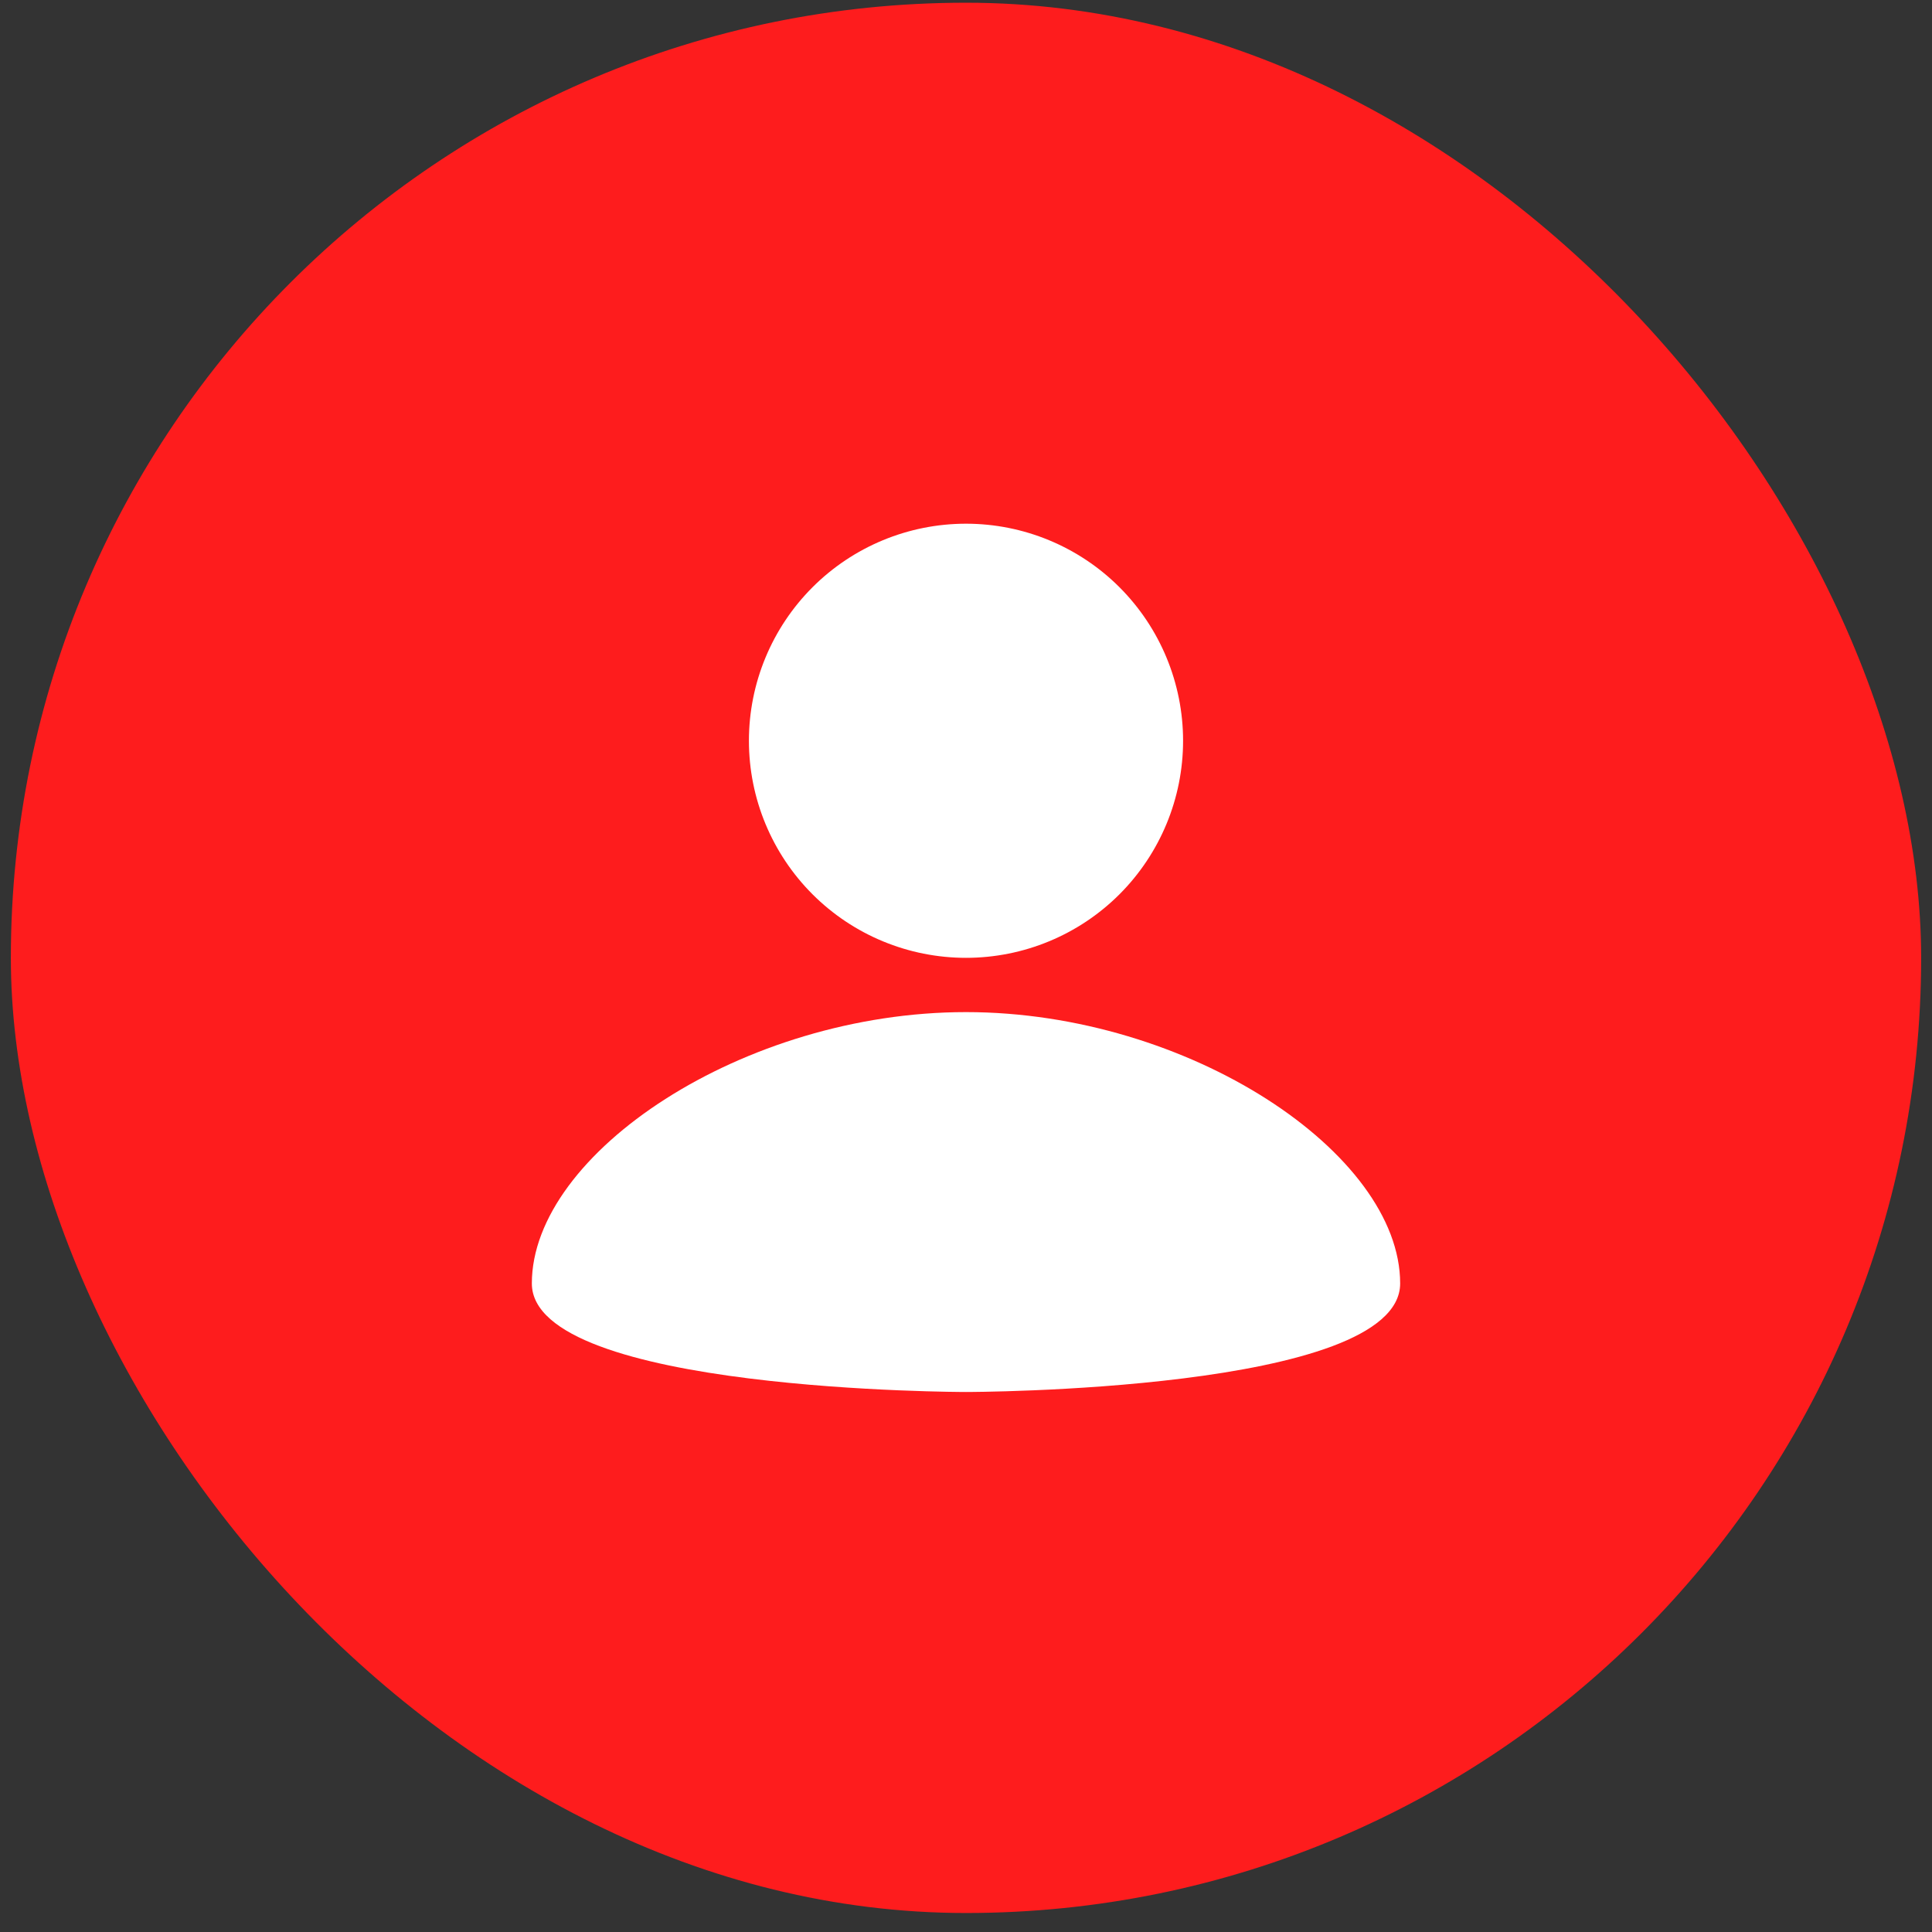
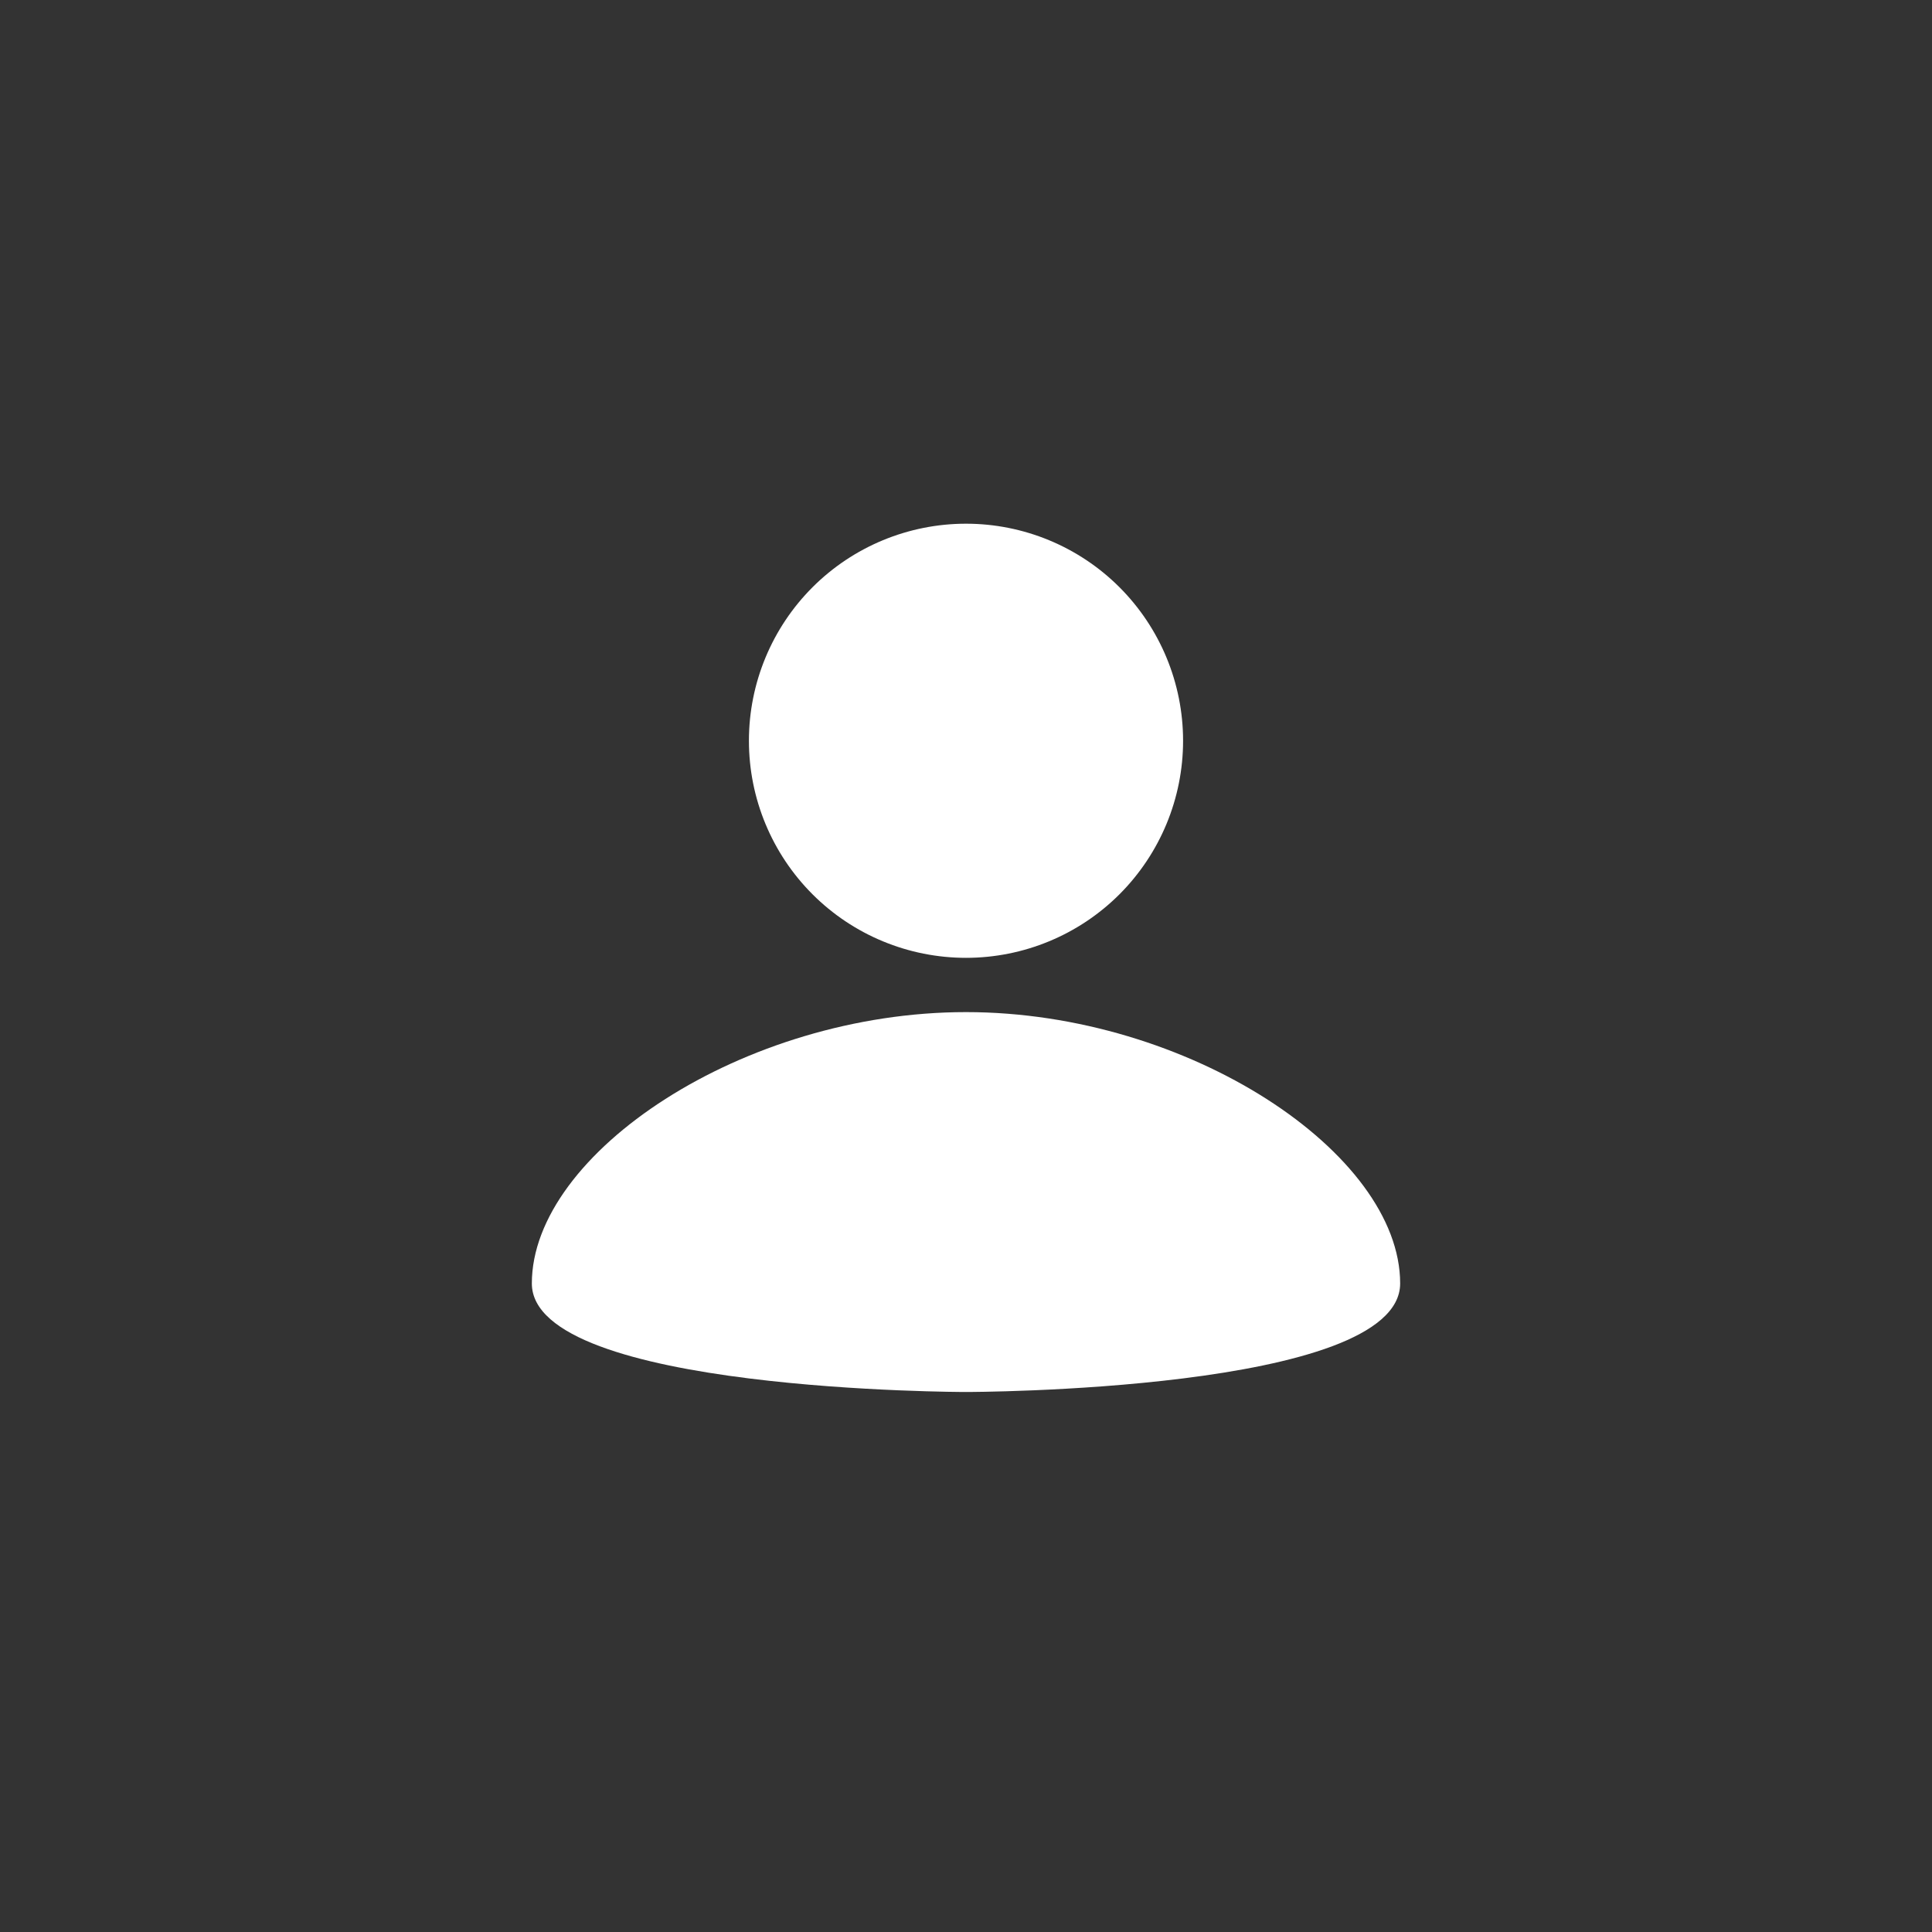
<svg xmlns="http://www.w3.org/2000/svg" width="89" height="89" viewBox="0 0 89 89" fill="none">
  <rect x="0" y="0" width="89" height="89" fill="#333333" stroke="none" />
-   <rect x="0.5" y="0.125" width="88" height="88" rx="44" fill="#FE1C1D" />
  <path d="M44.5 24.125C47.152 24.125 49.696 25.178 51.571 27.053C53.446 28.929 54.5 31.472 54.5 34.124C54.5 36.777 53.446 39.32 51.571 41.196C49.696 43.071 47.152 44.124 44.5 44.124C41.848 44.124 39.304 43.071 37.429 41.196C35.554 39.32 34.5 36.777 34.5 34.124C34.5 31.472 35.554 28.929 37.429 27.053C39.304 25.178 41.848 24.125 44.5 24.125ZM44.5 64.124C44.5 64.124 64.5 64.124 64.5 59.124C64.5 53.124 54.75 46.624 44.5 46.624C34.25 46.624 24.5 53.124 24.5 59.124C24.5 64.124 44.5 64.124 44.5 64.124Z" fill="white" />
</svg>